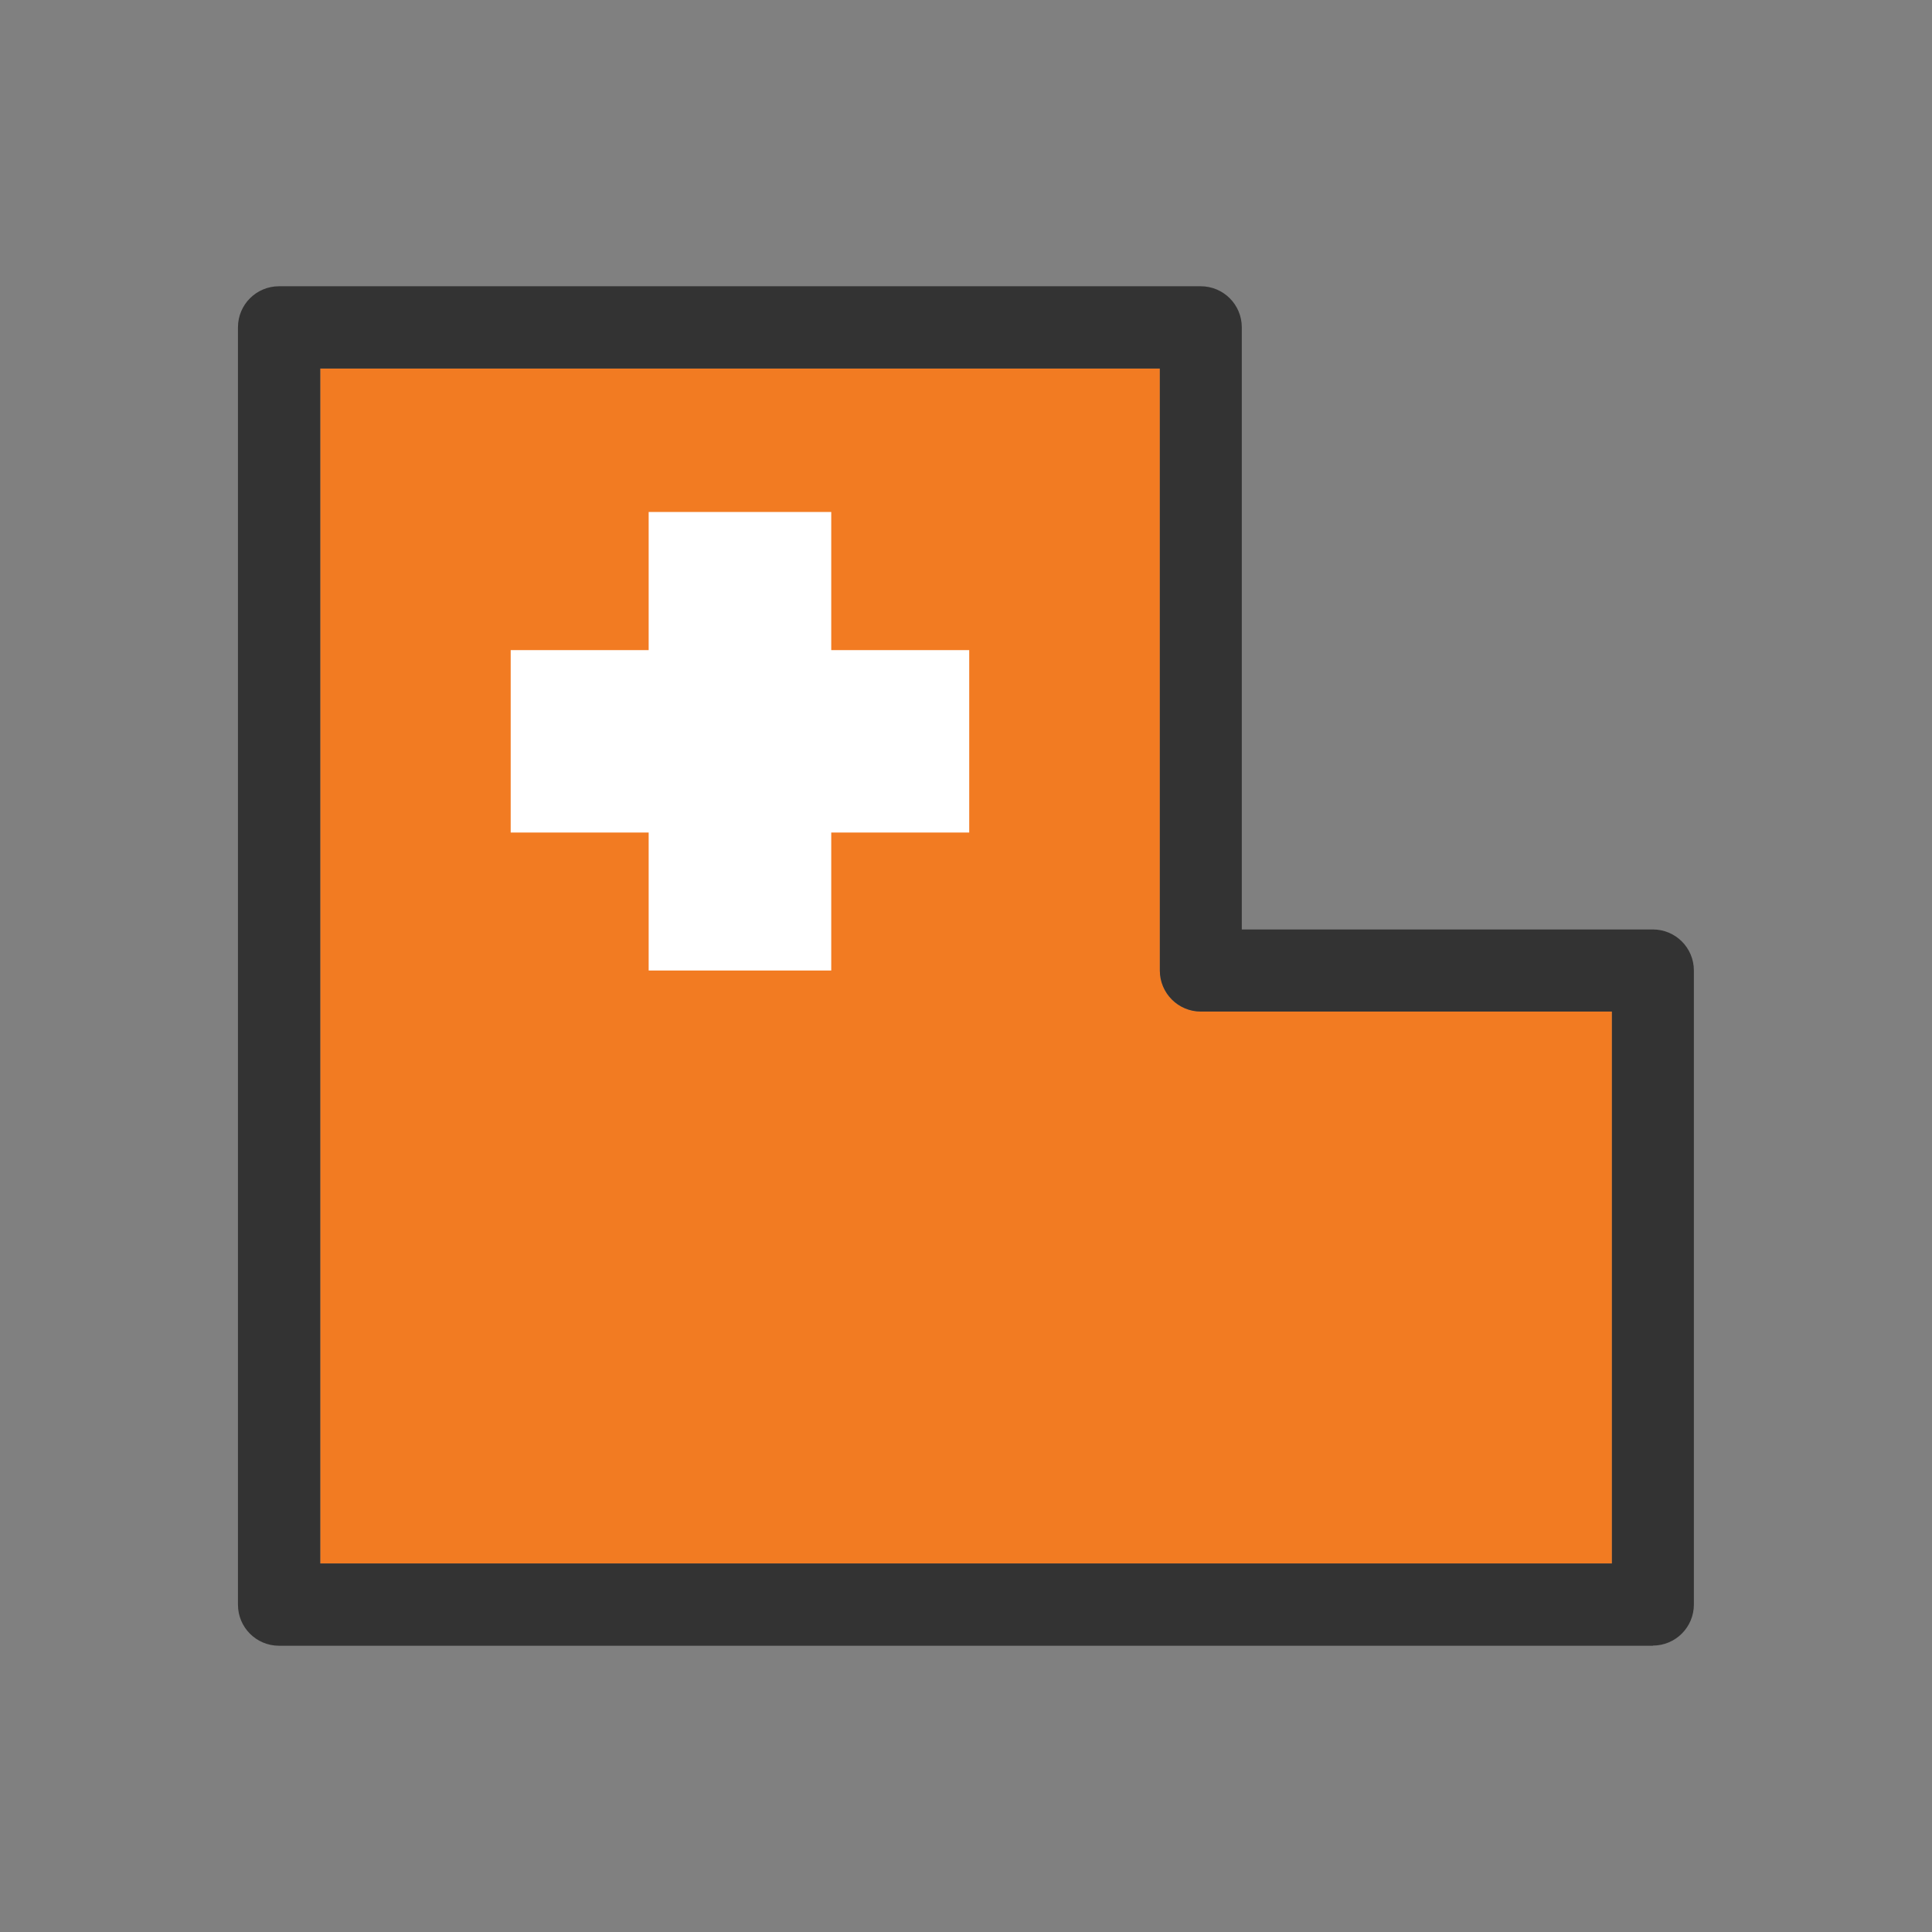
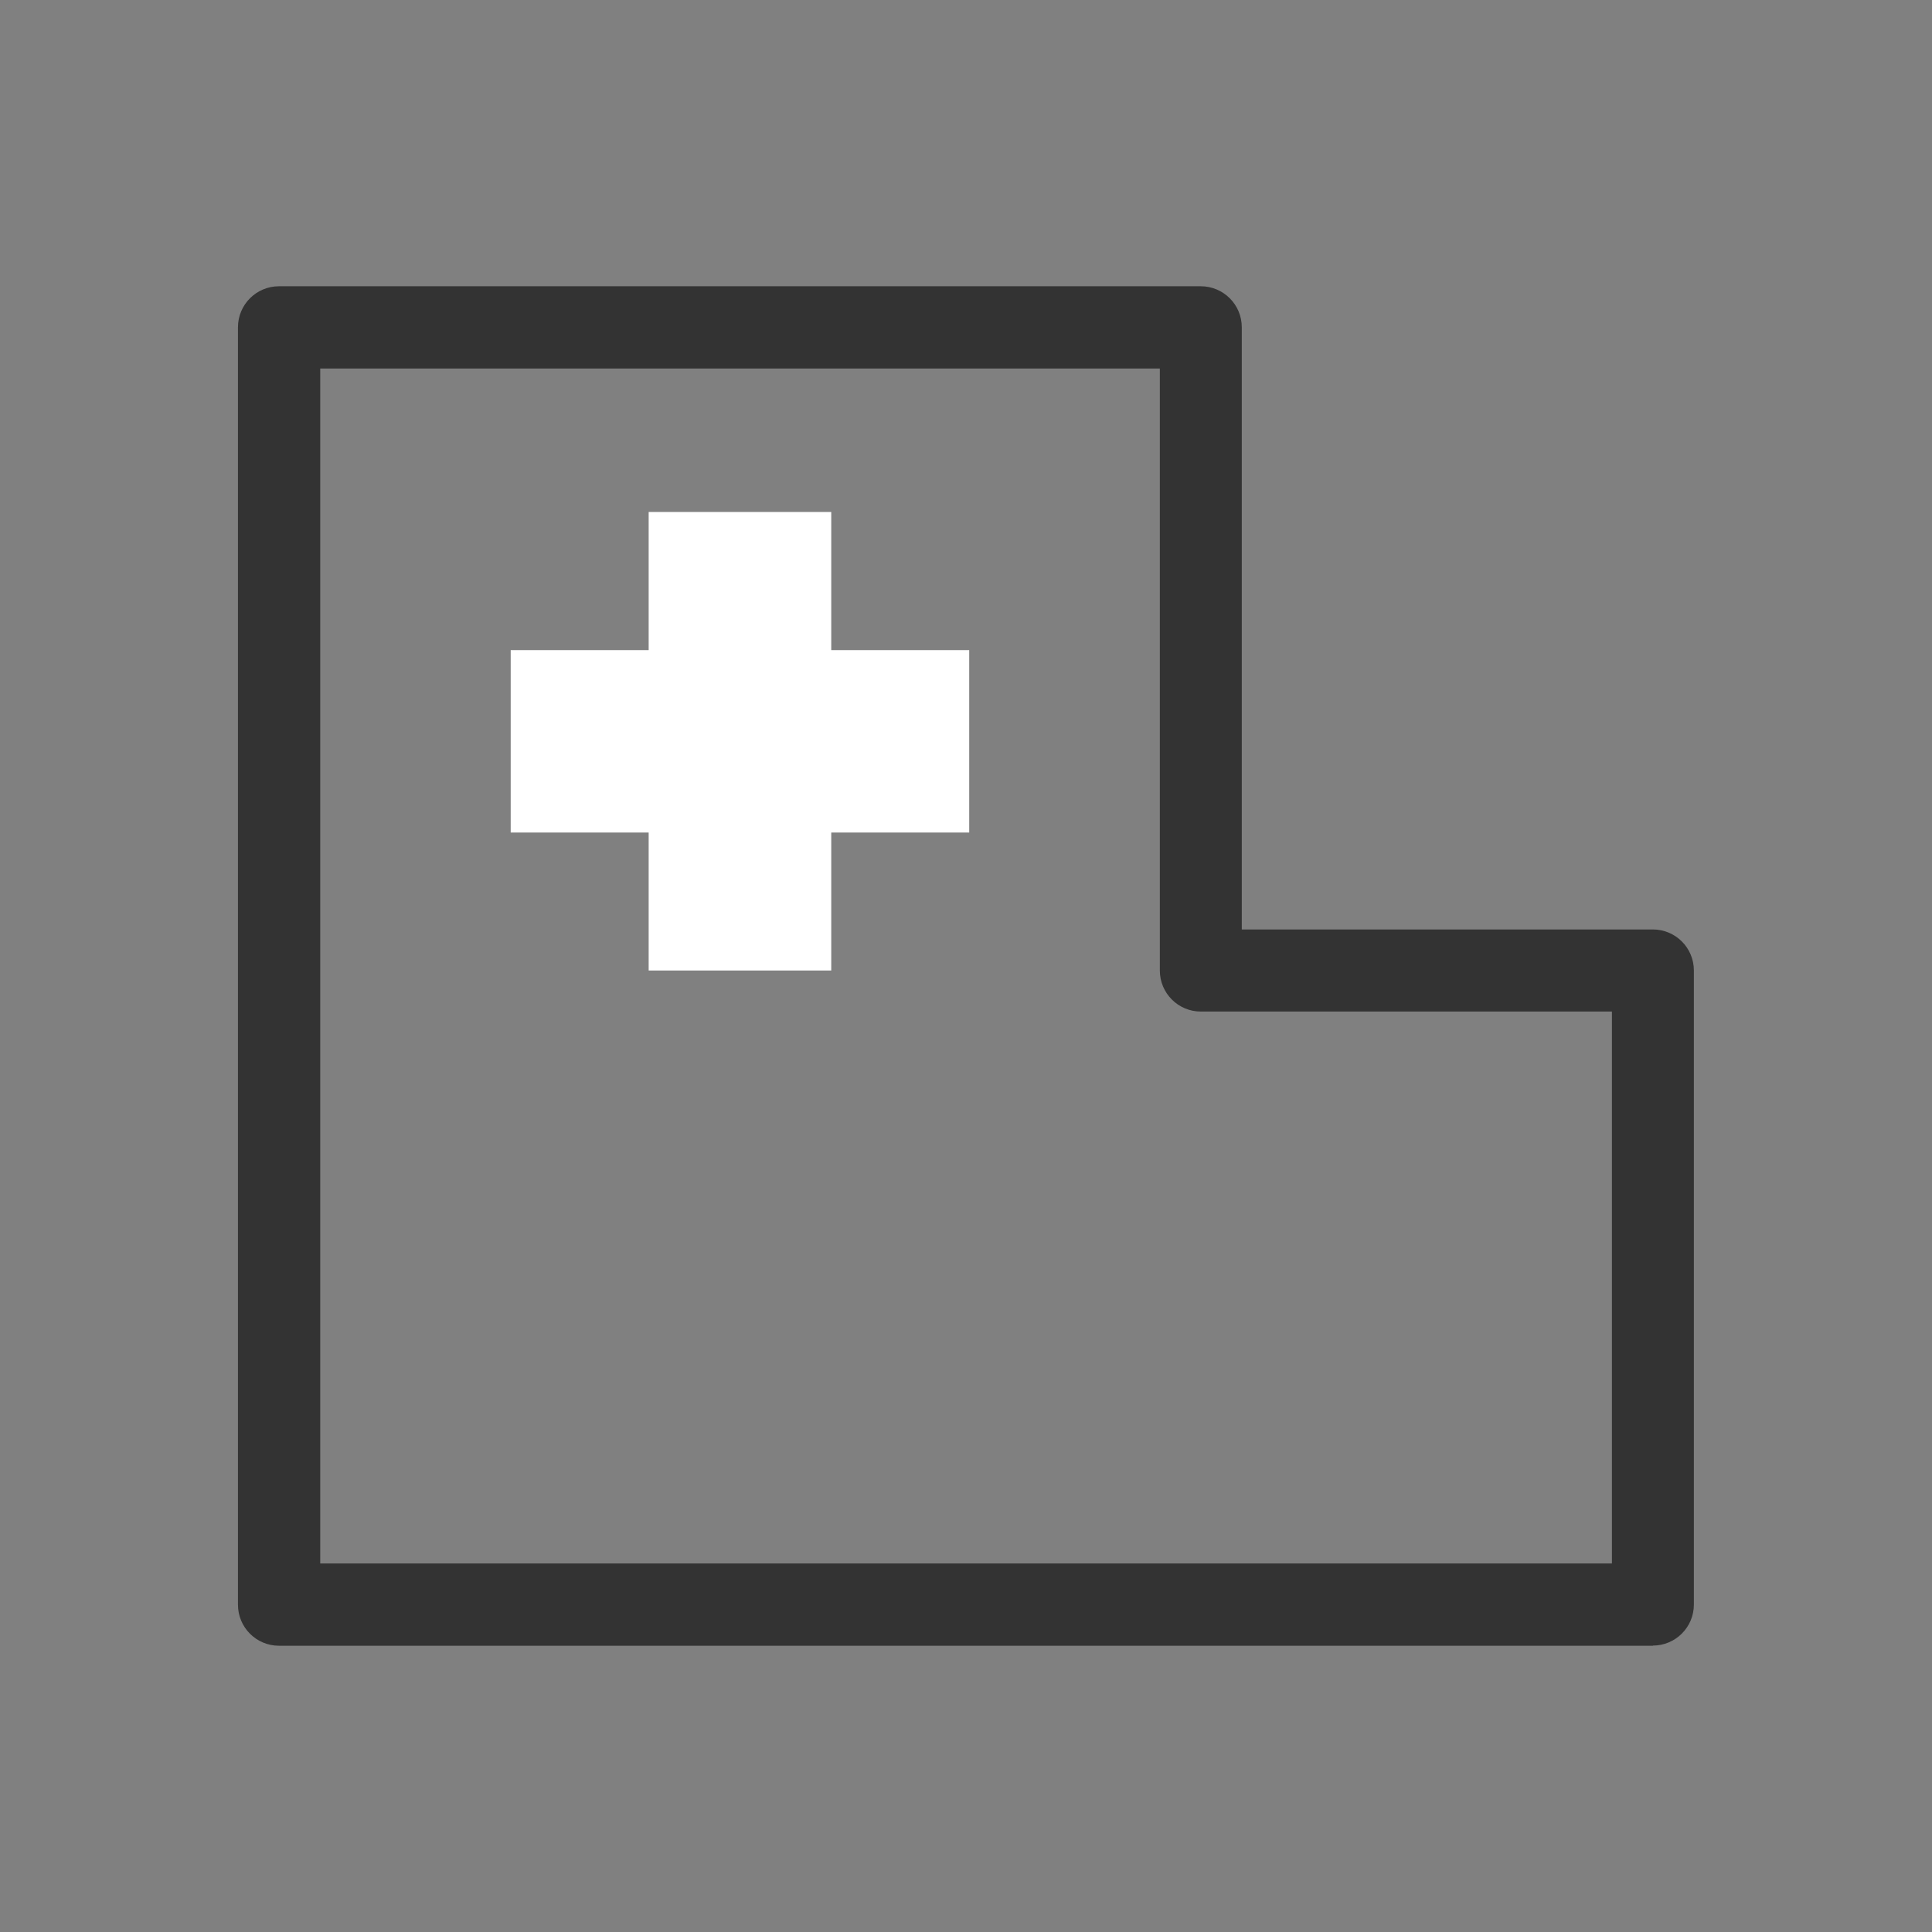
<svg xmlns="http://www.w3.org/2000/svg" id="logo" viewBox="0 0 120 120">
  <rect x="0" y="0" width="120" height="120" fill="#808080" stroke="none" />
  <defs>
    <style>
      .cls-1 {
        fill: #f27b22;
      }

      .cls-2 {
        fill: #fff;
      }

      .cls-3 {
        fill: #333;
      }
    </style>
  </defs>
-   <path class="cls-1" d="M19.89,97.11h80.23v-34.28h-25.53c-1.41,0-2.55-1.14-2.55-2.55V22.89H19.89v74.23Z" />
  <path class="cls-3" d="M102.67,102.22H17.33c-1.41,0-2.55-1.14-2.55-2.55V20.33c0-1.41,1.14-2.55,2.55-2.55h57.25c1.41,0,2.55,1.14,2.55,2.55v37.4h25.53c1.41,0,2.55,1.14,2.55,2.55v39.38c0,1.41-1.14,2.55-2.55,2.55ZM19.89,97.11h80.23v-34.28h-25.53c-1.41,0-2.55-1.14-2.55-2.55V22.89H19.89v74.23Z" />
  <polygon class="cls-2" points="60.2 40.38 51.63 40.38 51.63 31.8 40.29 31.8 40.29 40.38 31.72 40.38 31.72 51.71 40.29 51.71 40.29 60.28 51.63 60.28 51.63 51.71 60.2 51.71 60.2 40.38" />
</svg>